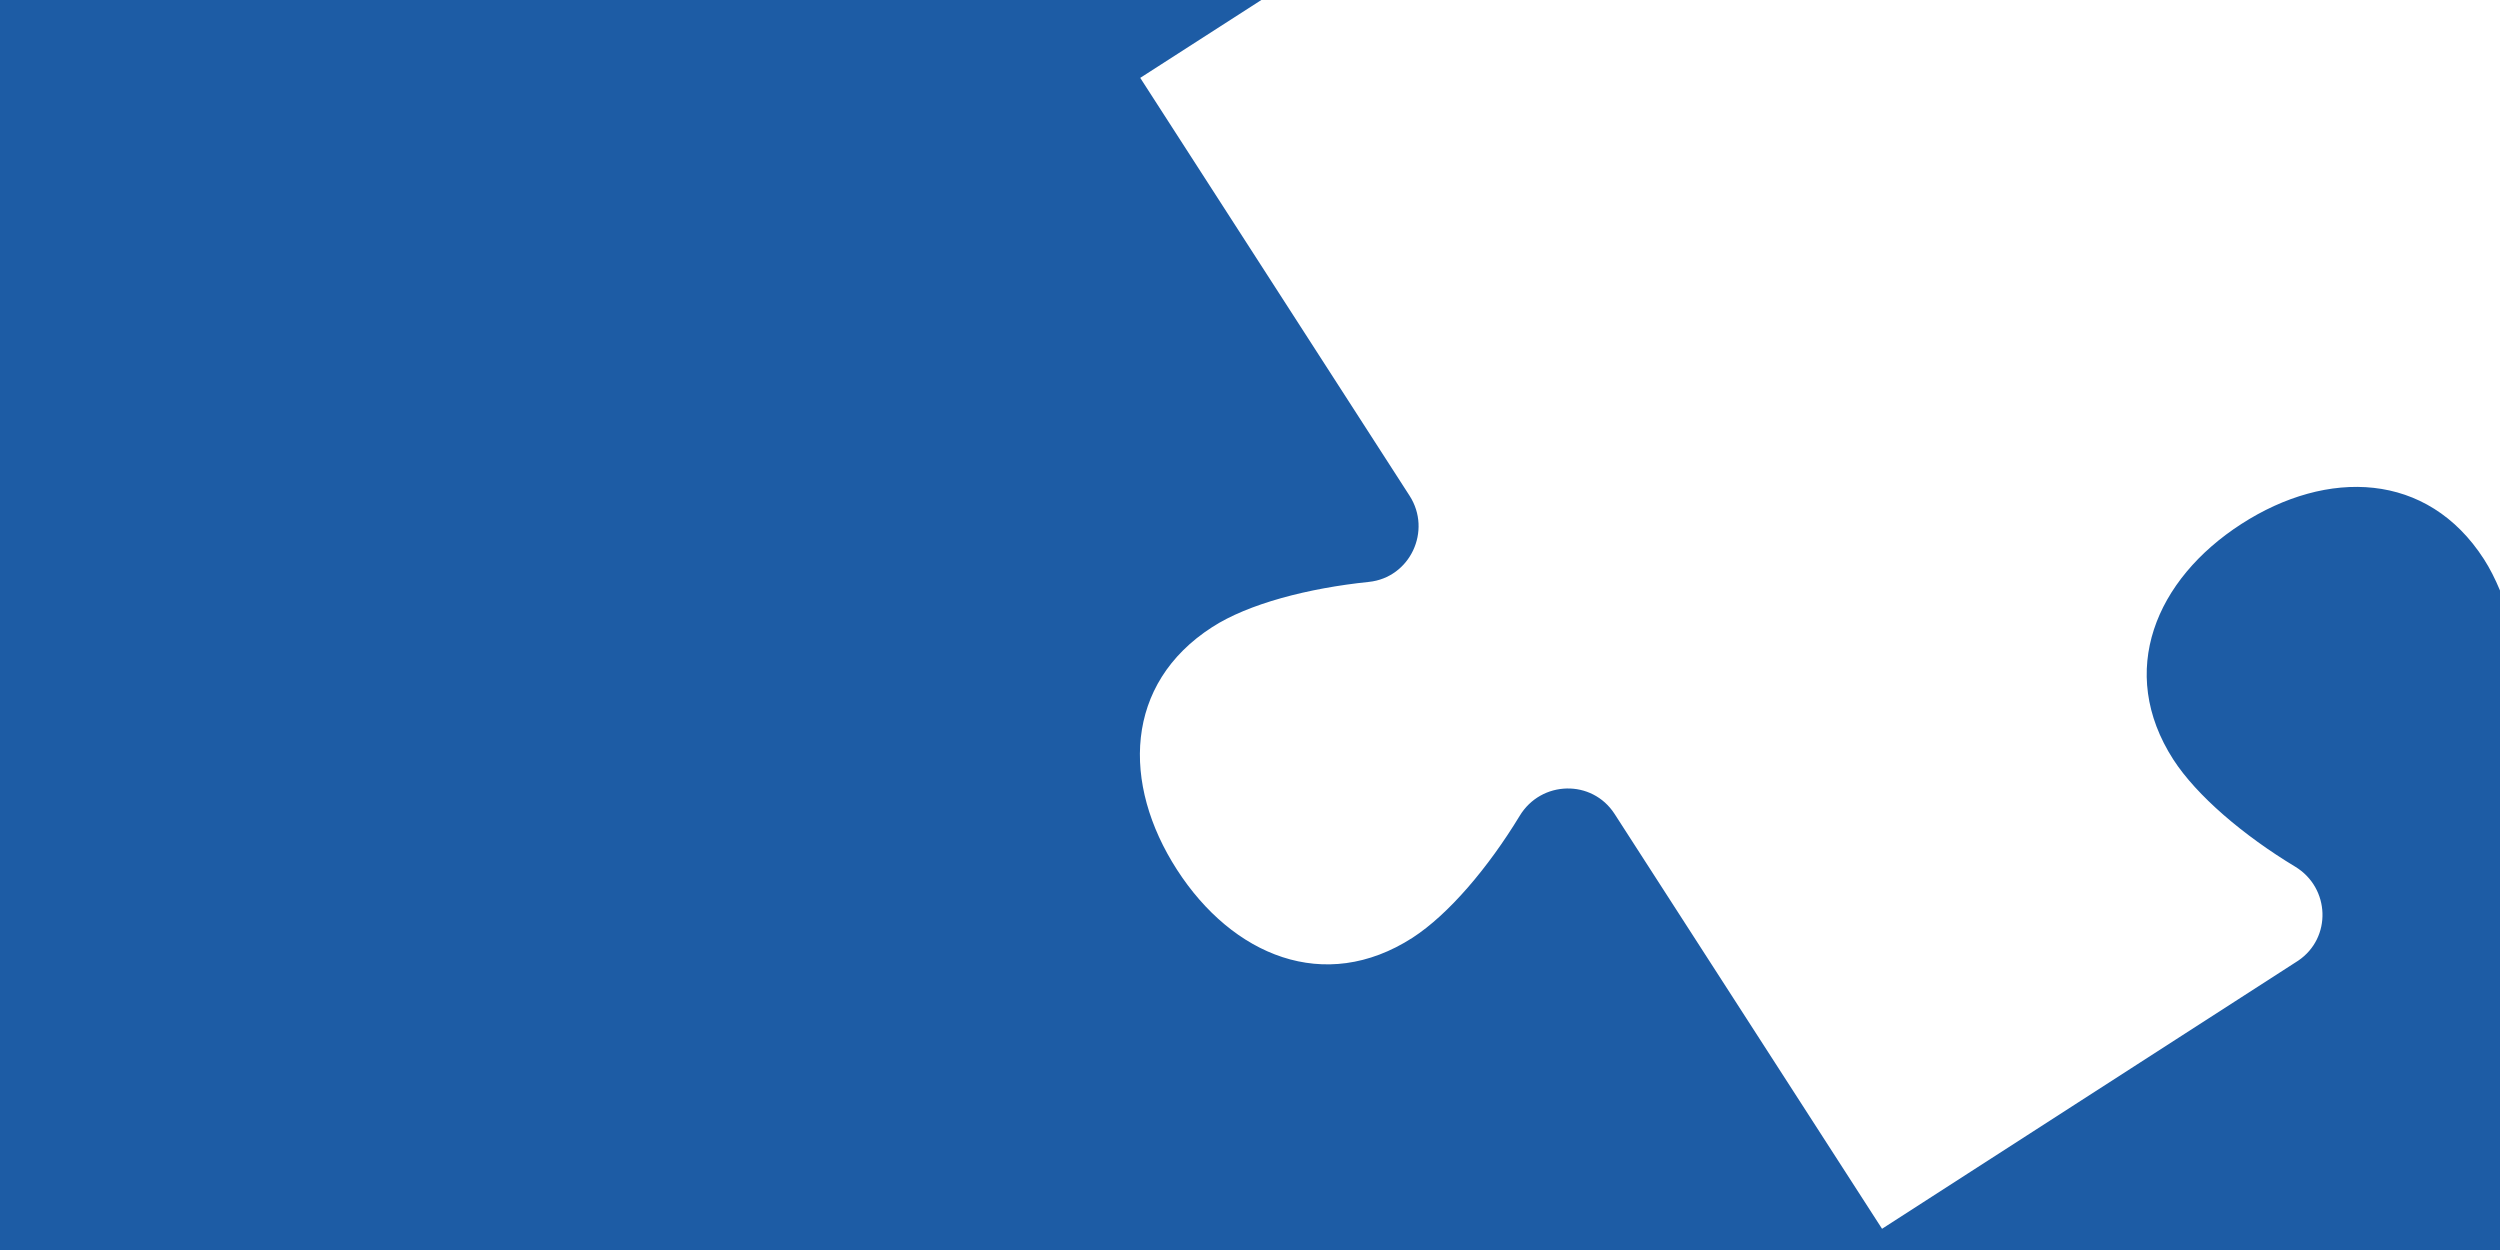
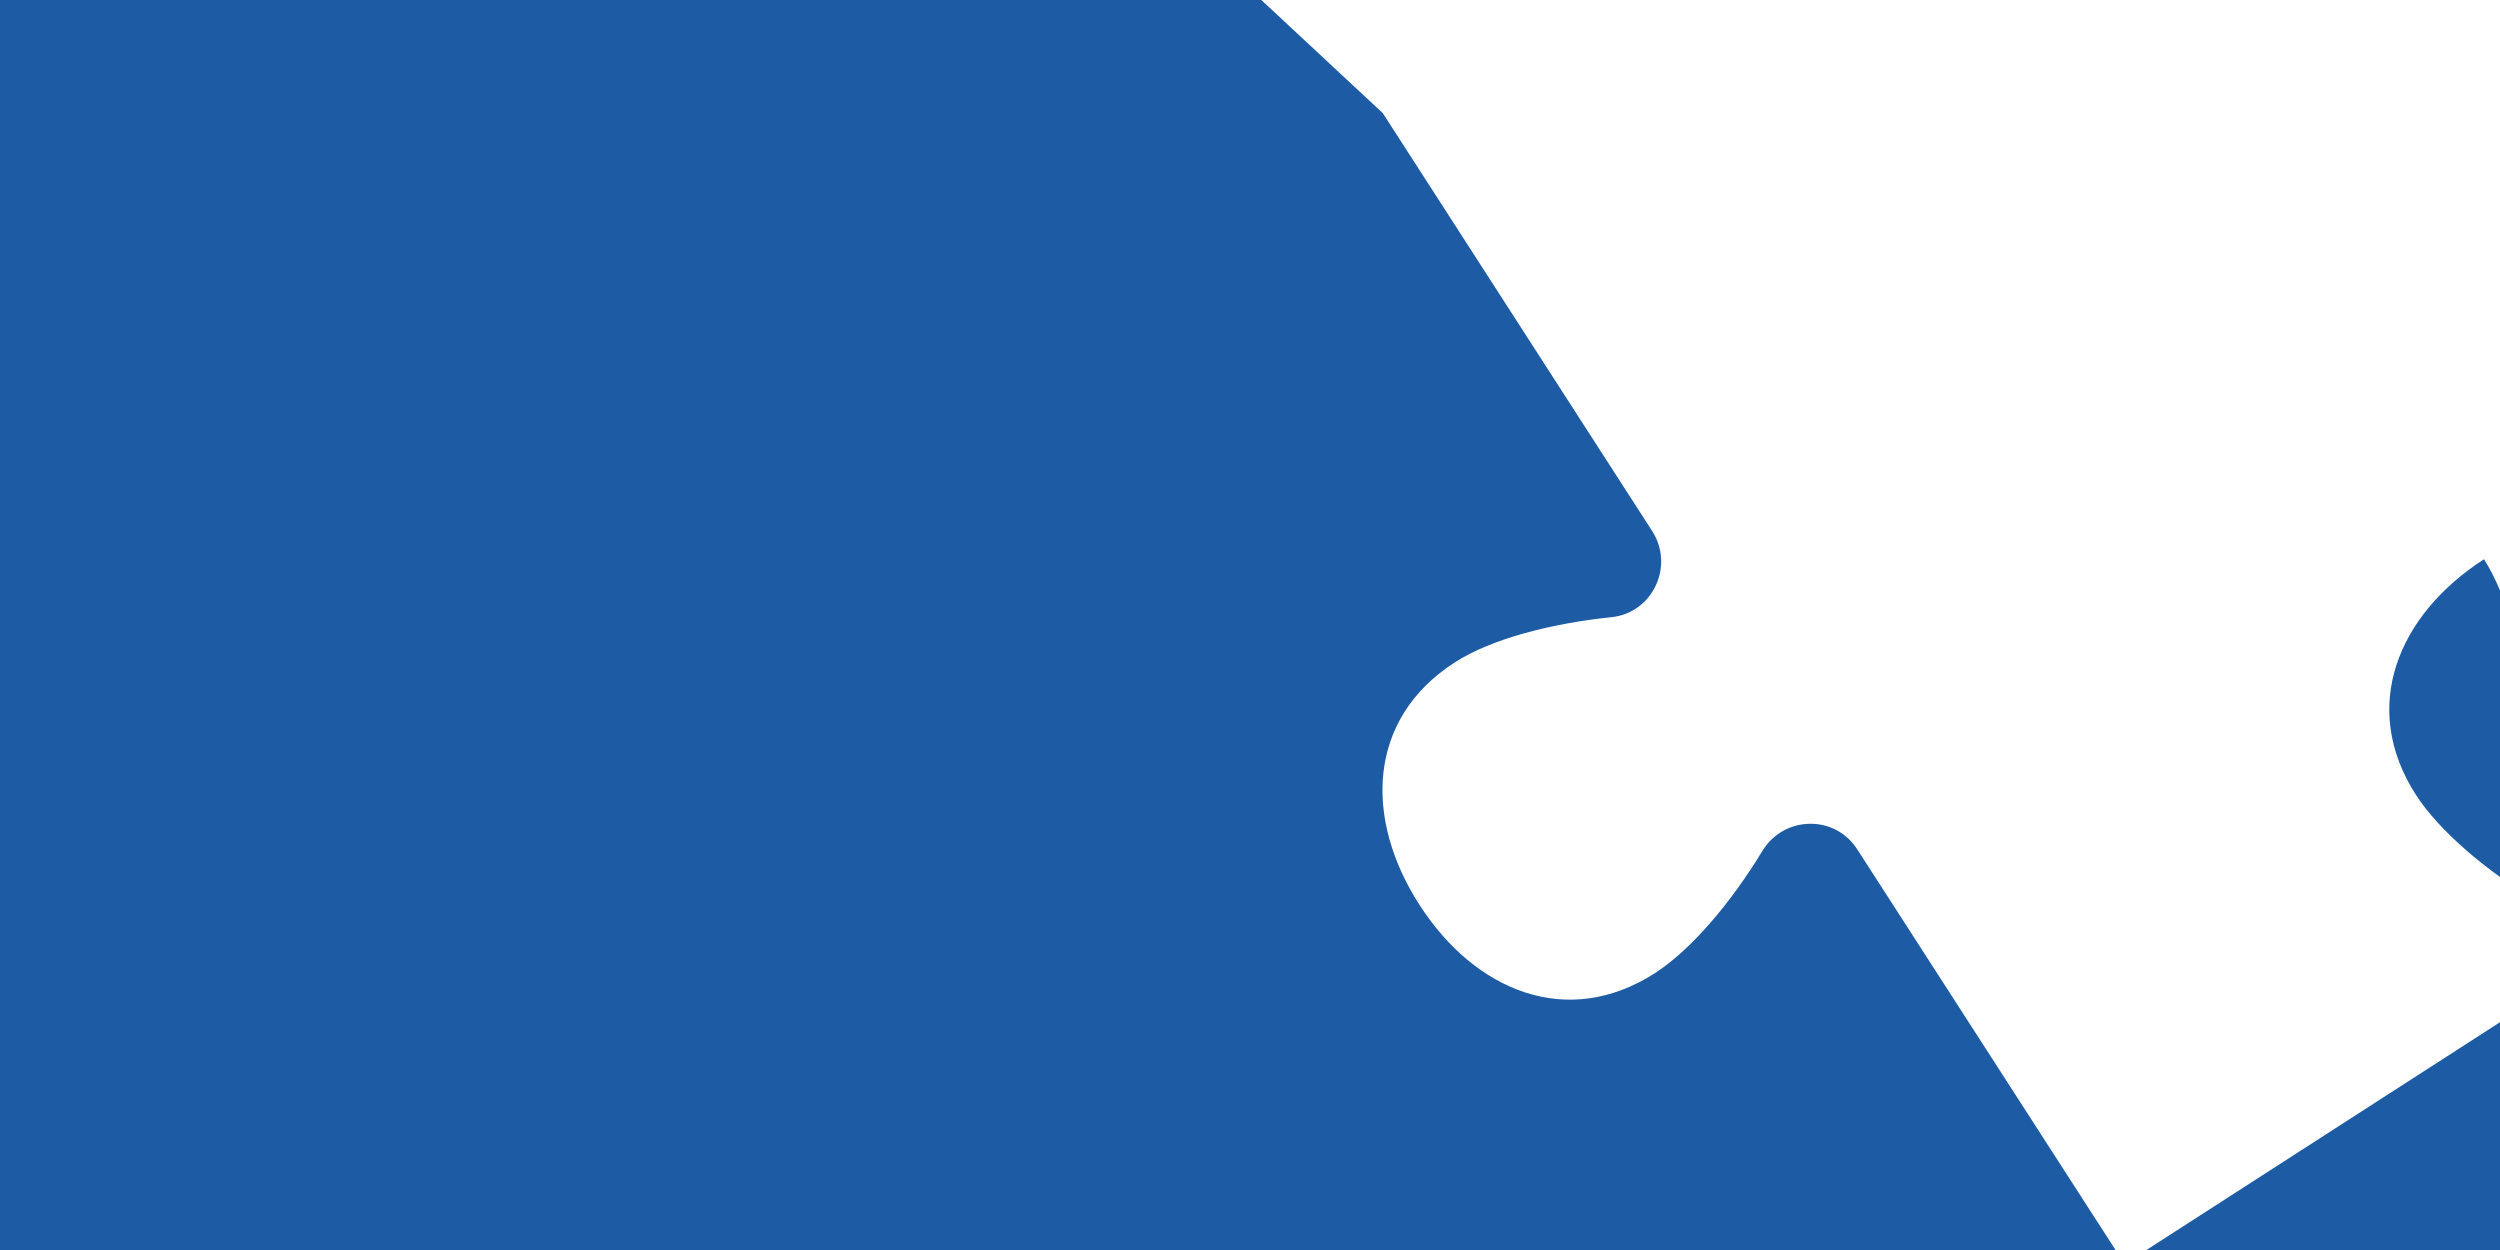
<svg xmlns="http://www.w3.org/2000/svg" version="1.1" id="Layer_1" x="0px" y="0px" viewBox="0 0 1920 960" style="enable-background:new 0 0 1920 960;" xml:space="preserve">
  <style type="text/css">
	.st0{fill:#1D5CA5;}
</style>
-   <path class="st0" d="M1907.7,429.5c-43.5-67.6-120.4-69.6-186.3-27.1c-65.9,42.5-95.8,113.3-52.3,180.9  c17.9,27.7,53.8,58.3,93.6,82.3c26.9,16.3,28.2,54.7,2.3,72.2l-319.6,205.9l-205.4-318.6c-17.3-26.8-56.4-25.8-72.9,1.5  c-24.1,39.7-54.6,75.7-82.3,93.6c-67.6,43.5-138.4,13.6-180.9-52.3c-42.5-65.9-40.5-142.8,27.1-186.3  c27.7-17.9,73.7-29.9,120.3-34.7c31.7-3.3,48.5-39.3,31.3-66.1l-206.9-321l0,0l0,0L968.7,0H0v960h1920V453.5  C1916.3,444.6,1912.2,436.5,1907.7,429.5z" />
+   <path class="st0" d="M1907.7,429.5c-65.9,42.5-95.8,113.3-52.3,180.9  c17.9,27.7,53.8,58.3,93.6,82.3c26.9,16.3,28.2,54.7,2.3,72.2l-319.6,205.9l-205.4-318.6c-17.3-26.8-56.4-25.8-72.9,1.5  c-24.1,39.7-54.6,75.7-82.3,93.6c-67.6,43.5-138.4,13.6-180.9-52.3c-42.5-65.9-40.5-142.8,27.1-186.3  c27.7-17.9,73.7-29.9,120.3-34.7c31.7-3.3,48.5-39.3,31.3-66.1l-206.9-321l0,0l0,0L968.7,0H0v960h1920V453.5  C1916.3,444.6,1912.2,436.5,1907.7,429.5z" />
</svg>